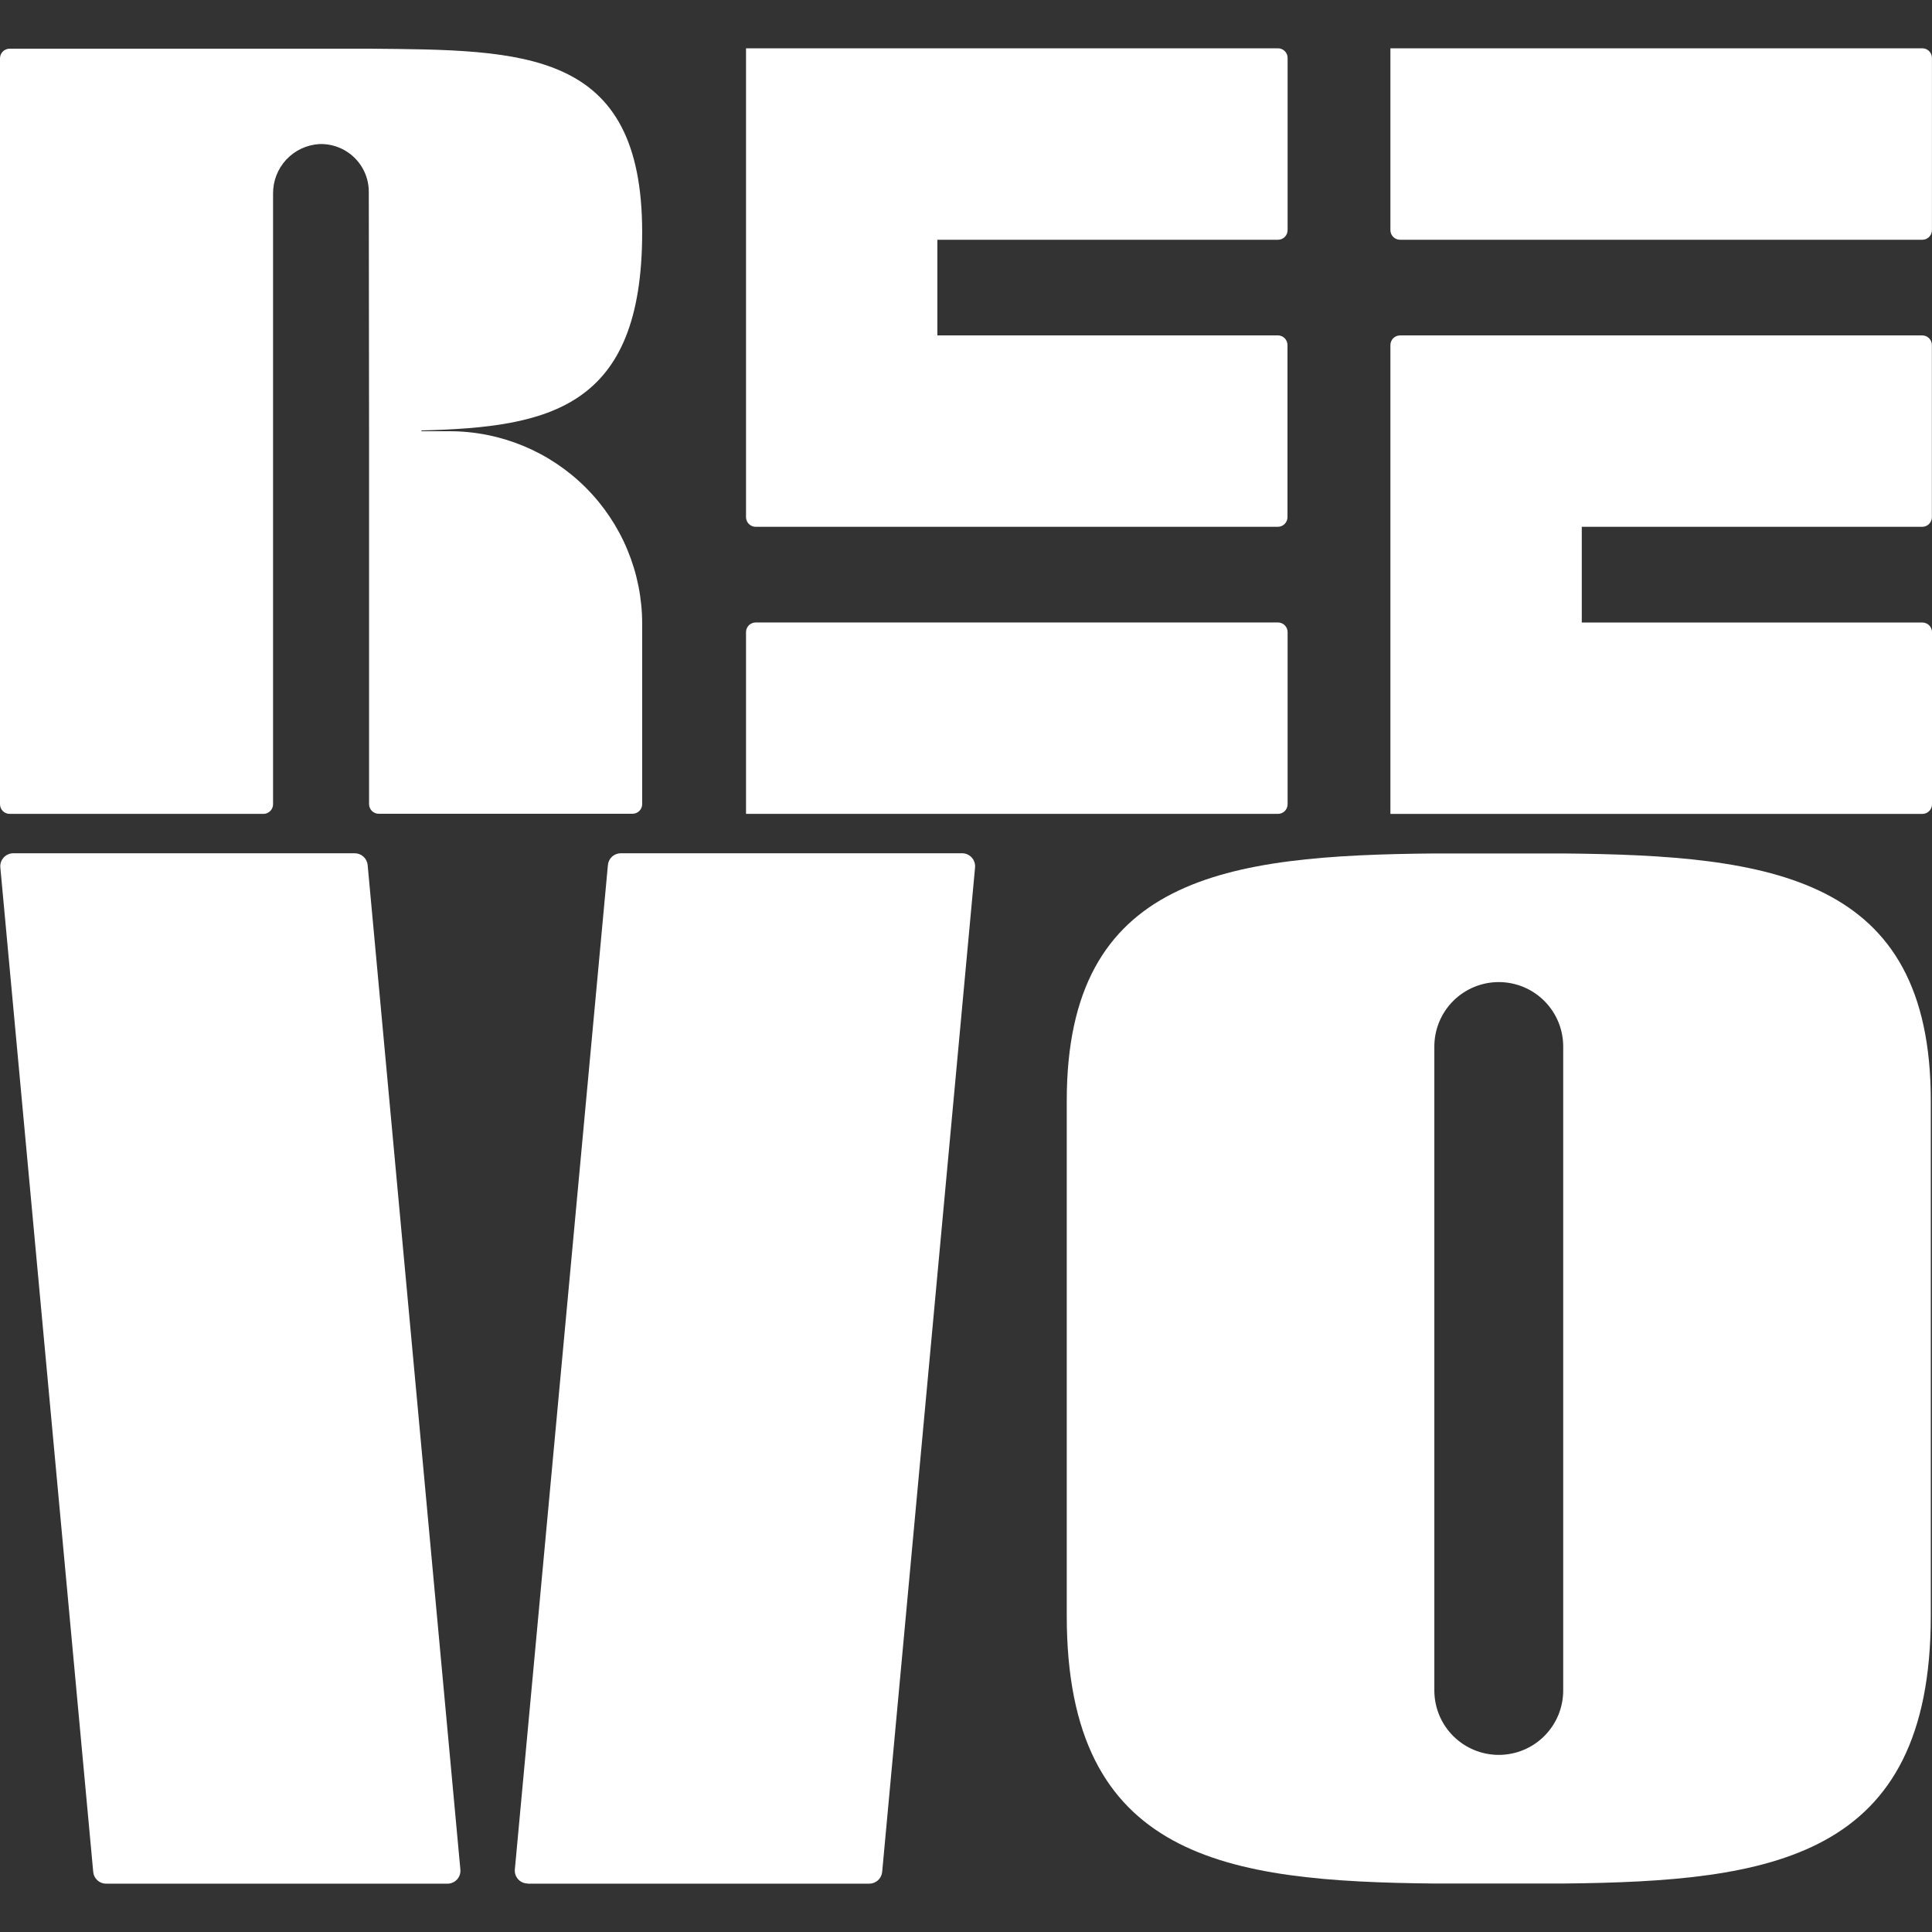
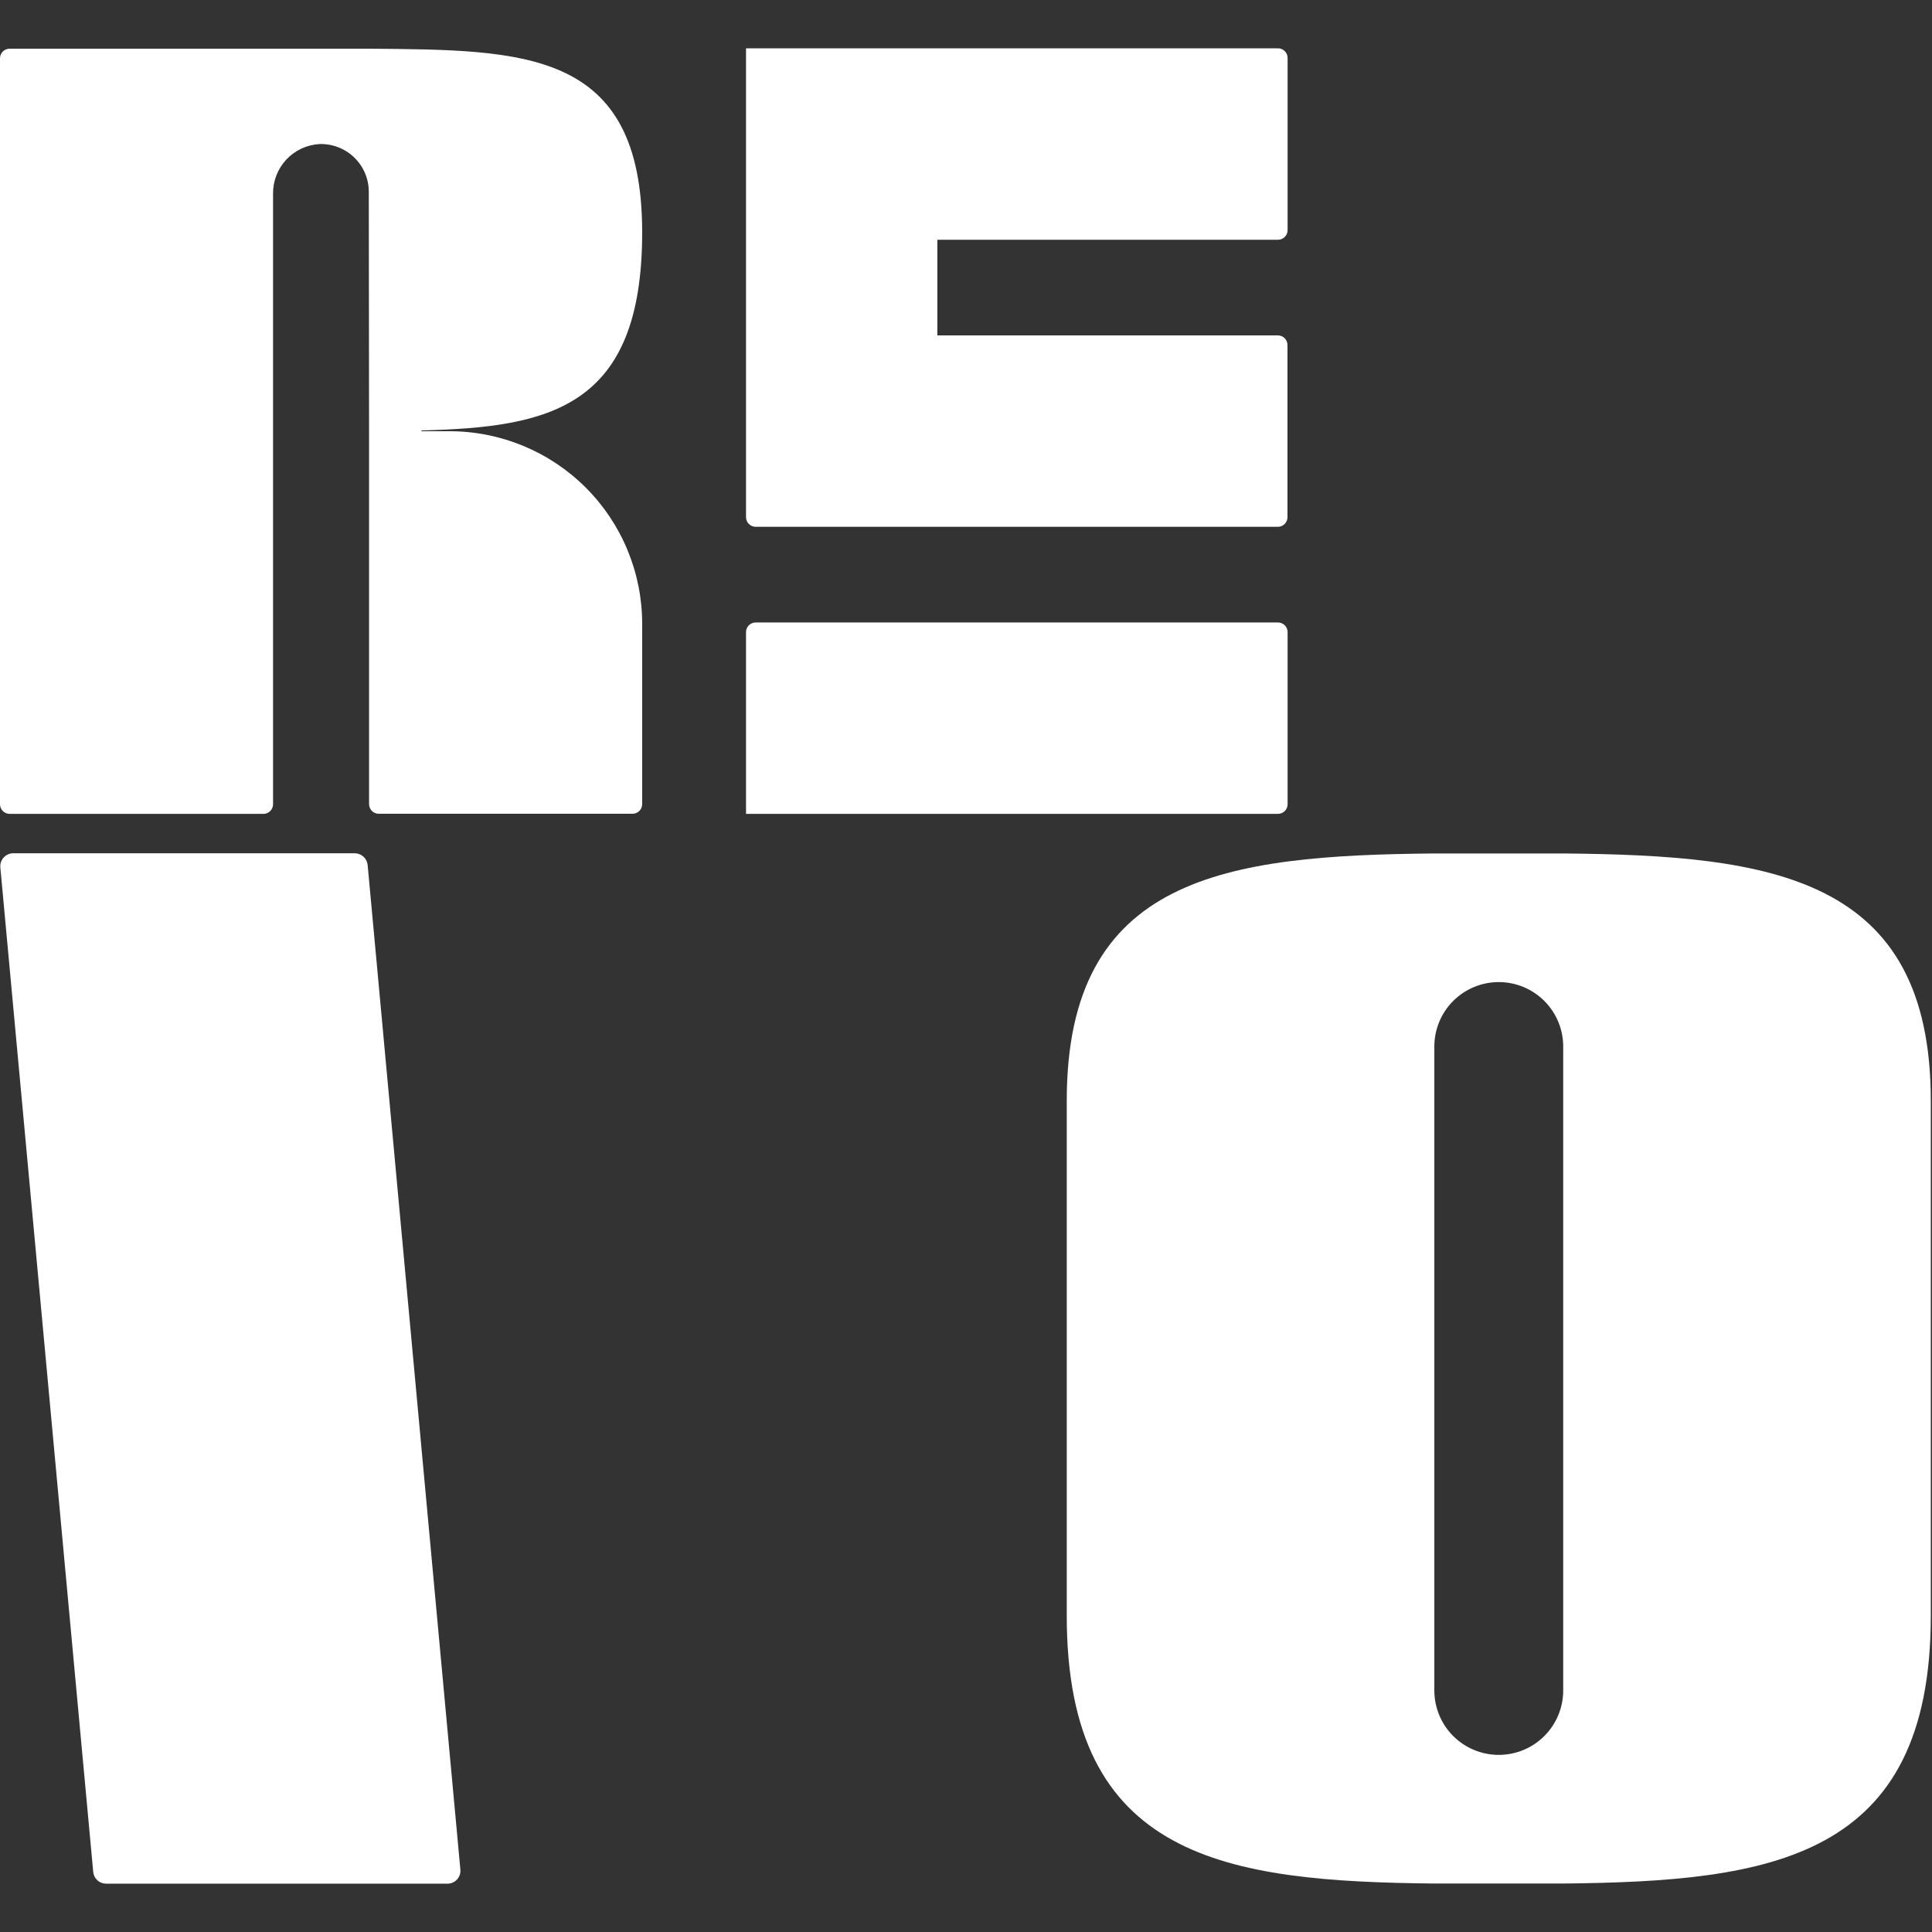
<svg xmlns="http://www.w3.org/2000/svg" width="80" height="80" viewBox="0 0 80 80" fill="none">
  <rect x="0" y="0" width="80" height="80" fill="#333333" stroke="none" />
  <g clip-path="url(#clip0_1832_23028)">
-     <path d="M79.598 2H57.574V9.528C57.574 9.634 57.616 9.736 57.691 9.811C57.766 9.886 57.868 9.928 57.974 9.928H79.598C79.704 9.928 79.806 9.886 79.881 9.811C79.956 9.736 79.998 9.634 79.998 9.528V2.4C79.998 2.294 79.956 2.192 79.881 2.117C79.806 2.042 79.704 2 79.598 2Z" fill="white" />
    <path d="M15.282 17.845V33.296C15.282 33.402 15.324 33.504 15.399 33.579C15.474 33.654 15.576 33.696 15.682 33.696H26.191C26.297 33.696 26.399 33.654 26.474 33.579C26.549 33.504 26.591 33.402 26.591 33.296V25.829C26.591 23.715 25.751 21.686 24.255 20.191C22.759 18.696 20.73 17.856 18.614 17.856H17.451V17.824C22.757 17.693 26.591 16.896 26.591 9.621C26.591 2.016 21.682 2.074 15.282 2.016C14.636 2.016 13.975 2.016 13.3 2.016C12.625 2.016 11.966 2.016 11.317 2.016H0.4C0.294 2.016 0.192 2.058 0.117 2.133C0.042 2.208 0 2.31 0 2.416V33.301C0 33.407 0.042 33.509 0.117 33.584C0.192 33.659 0.294 33.701 0.4 33.701H10.909C11.015 33.701 11.116 33.658 11.19 33.583C11.265 33.508 11.307 33.407 11.307 33.301V8.026C11.3 7.501 11.496 6.994 11.854 6.609C12.213 6.225 12.706 5.995 13.23 5.965C13.495 5.957 13.759 6.002 14.007 6.098C14.254 6.193 14.479 6.338 14.67 6.522C14.86 6.707 15.012 6.928 15.115 7.172C15.218 7.416 15.271 7.679 15.271 7.944L15.282 17.845Z" fill="white" />
    <path d="M30.891 2H52.917C53.023 2 53.125 2.042 53.2 2.117C53.275 2.192 53.317 2.294 53.317 2.4V9.528C53.317 9.634 53.275 9.736 53.2 9.811C53.125 9.886 53.023 9.928 52.917 9.928H38.814V13.888H52.912C53.018 13.888 53.12 13.93 53.195 14.005C53.27 14.08 53.312 14.182 53.312 14.288V21.413C53.312 21.52 53.27 21.621 53.195 21.696C53.12 21.771 53.018 21.814 52.912 21.814H31.291C31.185 21.814 31.083 21.771 31.008 21.696C30.933 21.621 30.891 21.52 30.891 21.413V2Z" fill="white" />
    <path d="M30.891 33.701H52.917C53.023 33.701 53.125 33.659 53.2 33.584C53.275 33.509 53.317 33.407 53.317 33.301V26.175C53.317 26.069 53.275 25.968 53.2 25.892C53.125 25.818 53.023 25.775 52.917 25.775H31.291C31.185 25.775 31.083 25.818 31.008 25.892C30.933 25.968 30.891 26.069 30.891 26.175V33.701Z" fill="white" />
-     <path d="M57.574 33.702H79.601C79.707 33.702 79.808 33.66 79.883 33.585C79.959 33.51 80.001 33.408 80.001 33.302V26.177C80.001 26.071 79.959 25.969 79.883 25.894C79.808 25.819 79.707 25.777 79.601 25.777H65.498V21.814H79.595C79.701 21.814 79.803 21.772 79.878 21.697C79.953 21.622 79.995 21.52 79.995 21.414V14.289C79.995 14.182 79.953 14.081 79.878 14.006C79.803 13.931 79.701 13.889 79.595 13.889H57.974C57.868 13.889 57.766 13.931 57.691 14.006C57.616 14.081 57.574 14.182 57.574 14.289V33.702Z" fill="white" />
    <path d="M0.014 35.921L3.86 77.511C3.871 77.644 3.933 77.769 4.032 77.859C4.131 77.95 4.261 77.999 4.395 77.999H18.524C18.599 78 18.674 77.985 18.742 77.955C18.811 77.925 18.873 77.882 18.924 77.826C18.975 77.771 19.013 77.706 19.037 77.635C19.061 77.564 19.07 77.489 19.063 77.414L15.224 35.824C15.213 35.69 15.151 35.565 15.052 35.474C14.953 35.383 14.824 35.332 14.689 35.332H0.549C0.474 35.332 0.4 35.348 0.332 35.378C0.263 35.409 0.202 35.453 0.152 35.508C0.101 35.564 0.063 35.629 0.039 35.7C0.016 35.771 0.007 35.846 0.014 35.921Z" fill="white" />
-     <path d="M21.854 77.999H35.994C36.128 77.999 36.257 77.948 36.356 77.858C36.455 77.768 36.517 77.644 36.529 77.511L40.375 35.921C40.382 35.846 40.373 35.771 40.349 35.7C40.326 35.629 40.288 35.564 40.237 35.508C40.187 35.453 40.126 35.409 40.057 35.378C39.989 35.348 39.915 35.332 39.84 35.332H25.707C25.573 35.331 25.443 35.381 25.344 35.472C25.245 35.562 25.183 35.687 25.172 35.82L21.319 77.407C21.312 77.481 21.32 77.556 21.344 77.627C21.368 77.698 21.406 77.763 21.457 77.818C21.507 77.873 21.568 77.917 21.637 77.947C21.705 77.977 21.779 77.992 21.854 77.992" fill="white" />
    <path d="M64.729 35.34C63.86 35.34 62.969 35.34 62.061 35.34C61.152 35.34 60.266 35.34 59.393 35.34C50.775 35.419 44.172 36.273 44.172 45.576V66.909C44.172 76.984 50.779 77.906 59.393 77.993C60.266 77.993 61.156 77.993 62.061 77.993C62.966 77.993 63.856 77.993 64.729 77.993C73.347 77.906 79.95 76.984 79.95 66.909V45.576C79.95 36.273 73.343 35.419 64.729 35.34ZM64.729 48.67V70C64.729 70.707 64.448 71.385 63.947 71.885C63.447 72.385 62.769 72.666 62.061 72.666C61.353 72.666 60.675 72.385 60.174 71.885C59.674 71.385 59.393 70.707 59.393 70V43.333C59.393 42.626 59.674 41.947 60.174 41.447C60.675 40.947 61.353 40.666 62.061 40.666C62.769 40.666 63.447 40.947 63.947 41.447C64.448 41.947 64.729 42.626 64.729 43.333V48.67Z" fill="white" />
  </g>
  <defs>
    <clipPath id="clip0_1832_23028">
      <rect width="80" height="80" fill="white" />
    </clipPath>
  </defs>
</svg>